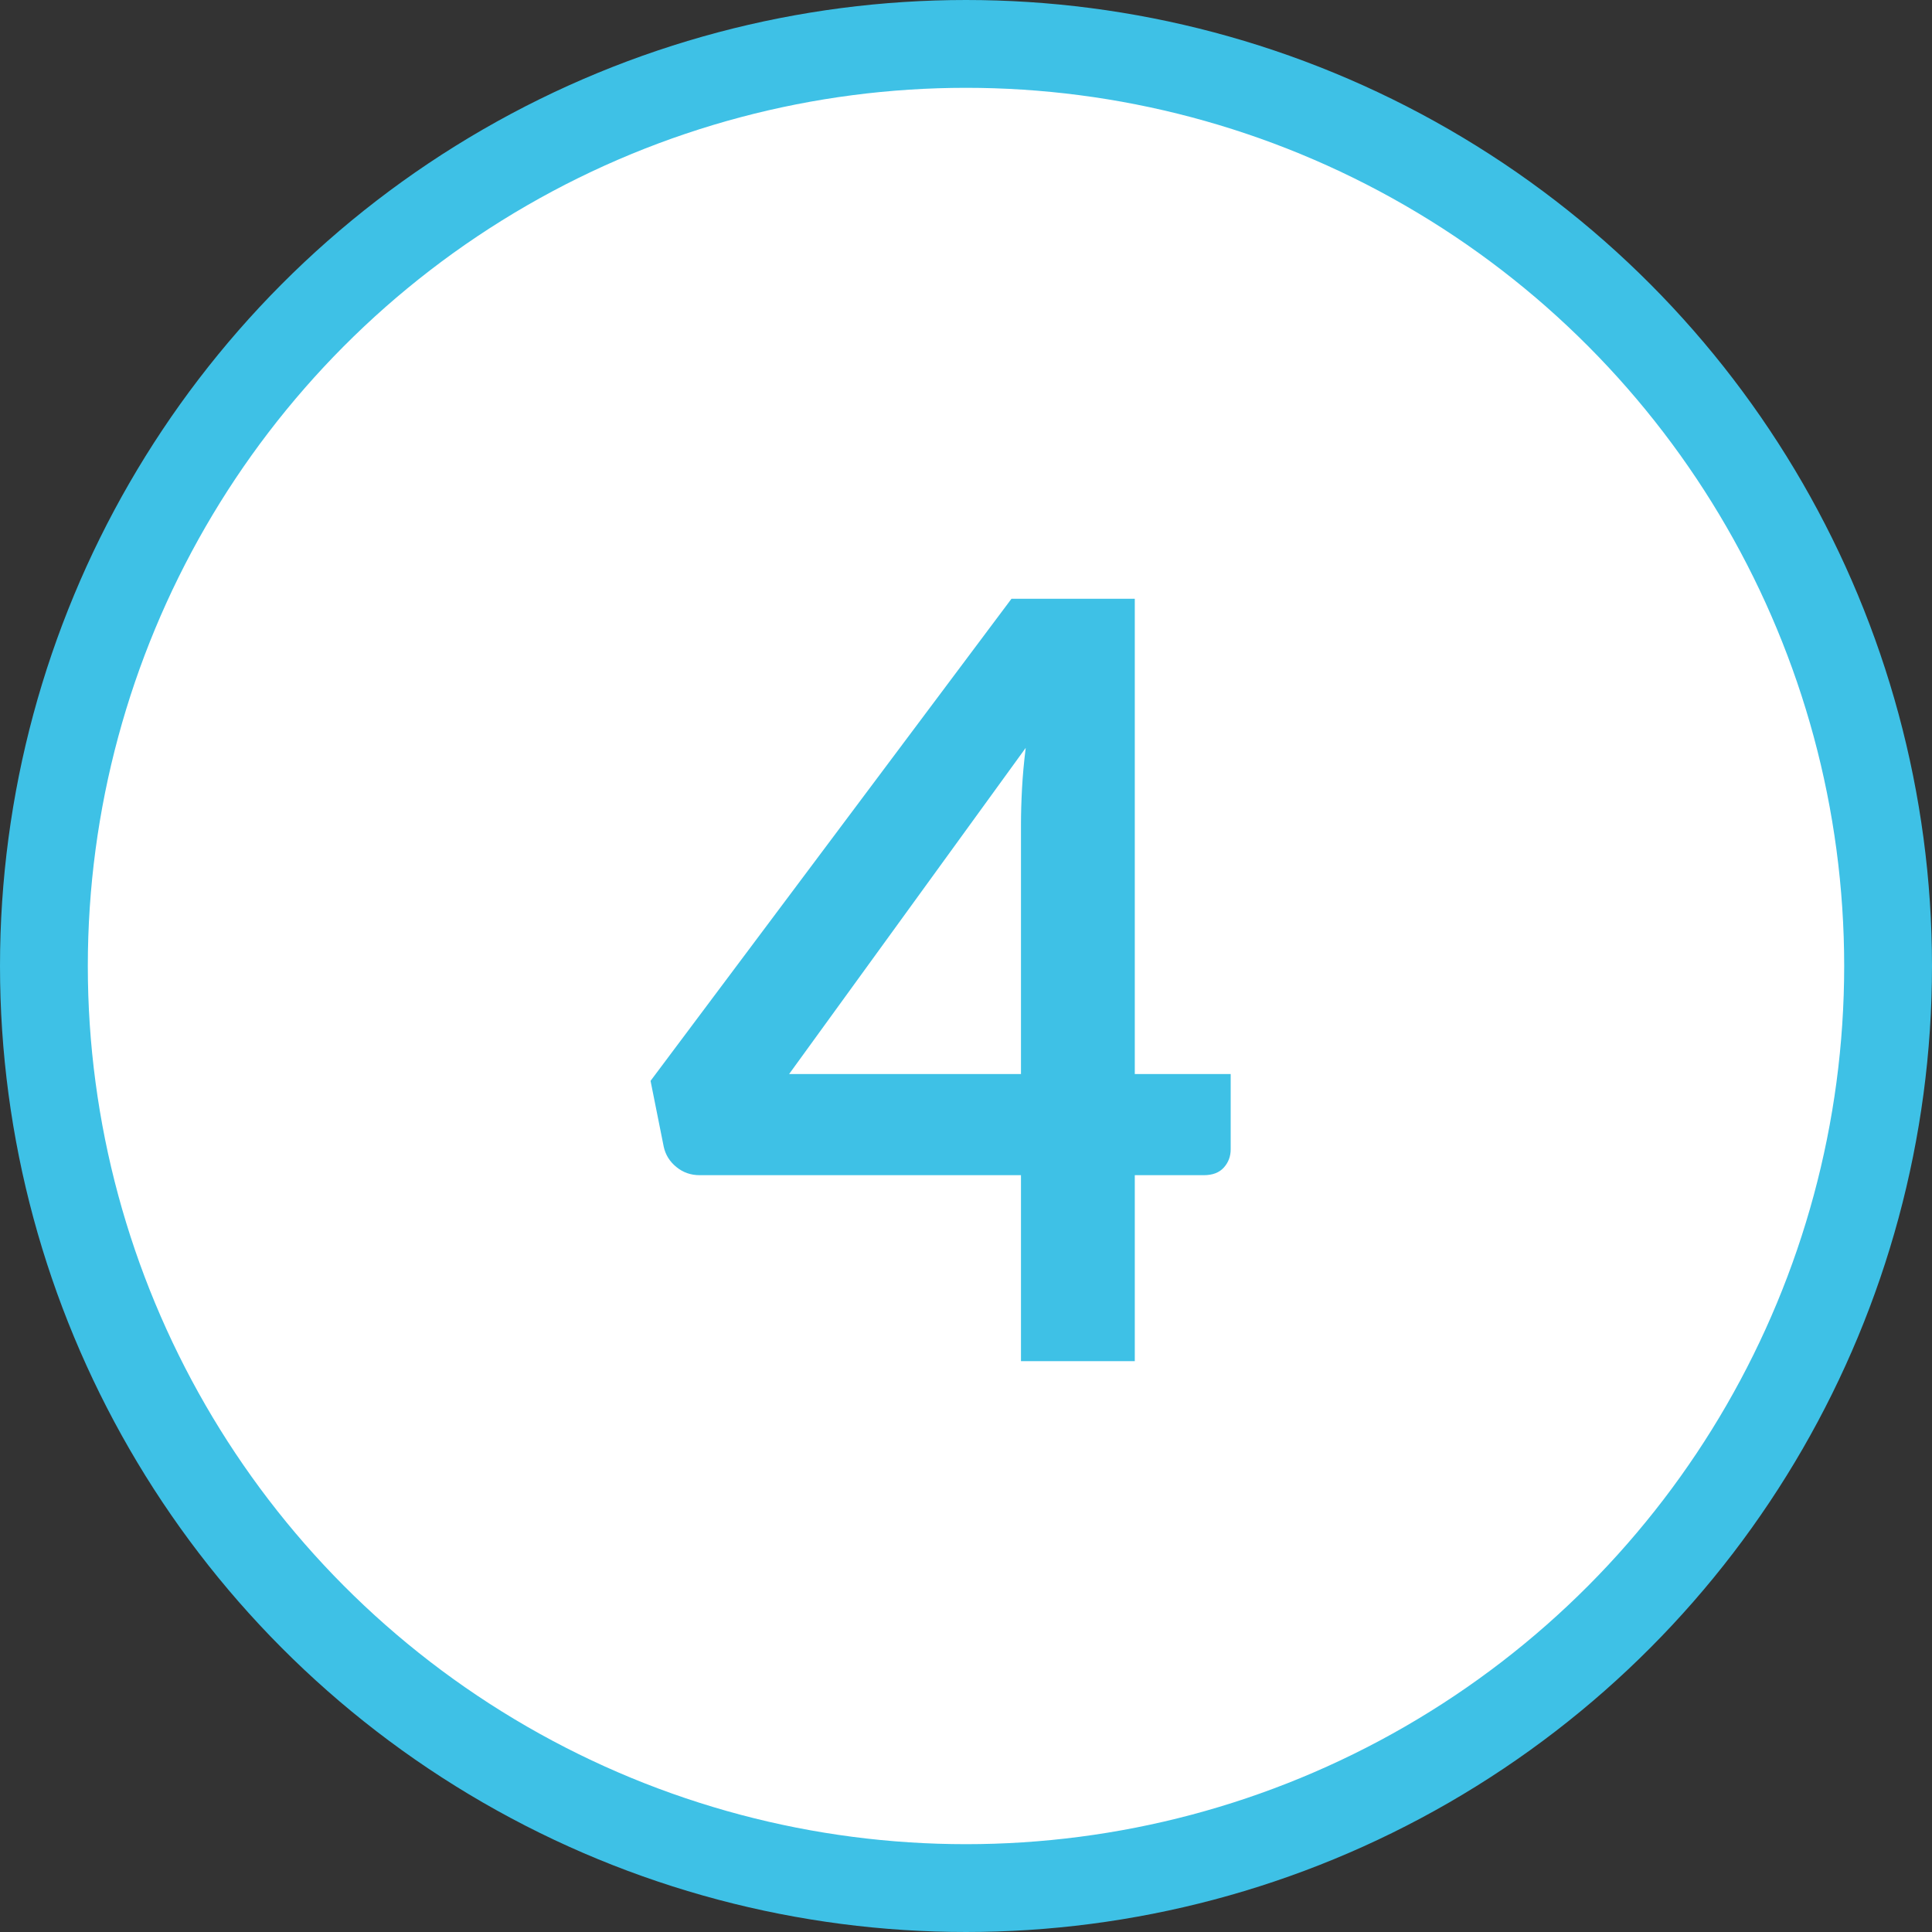
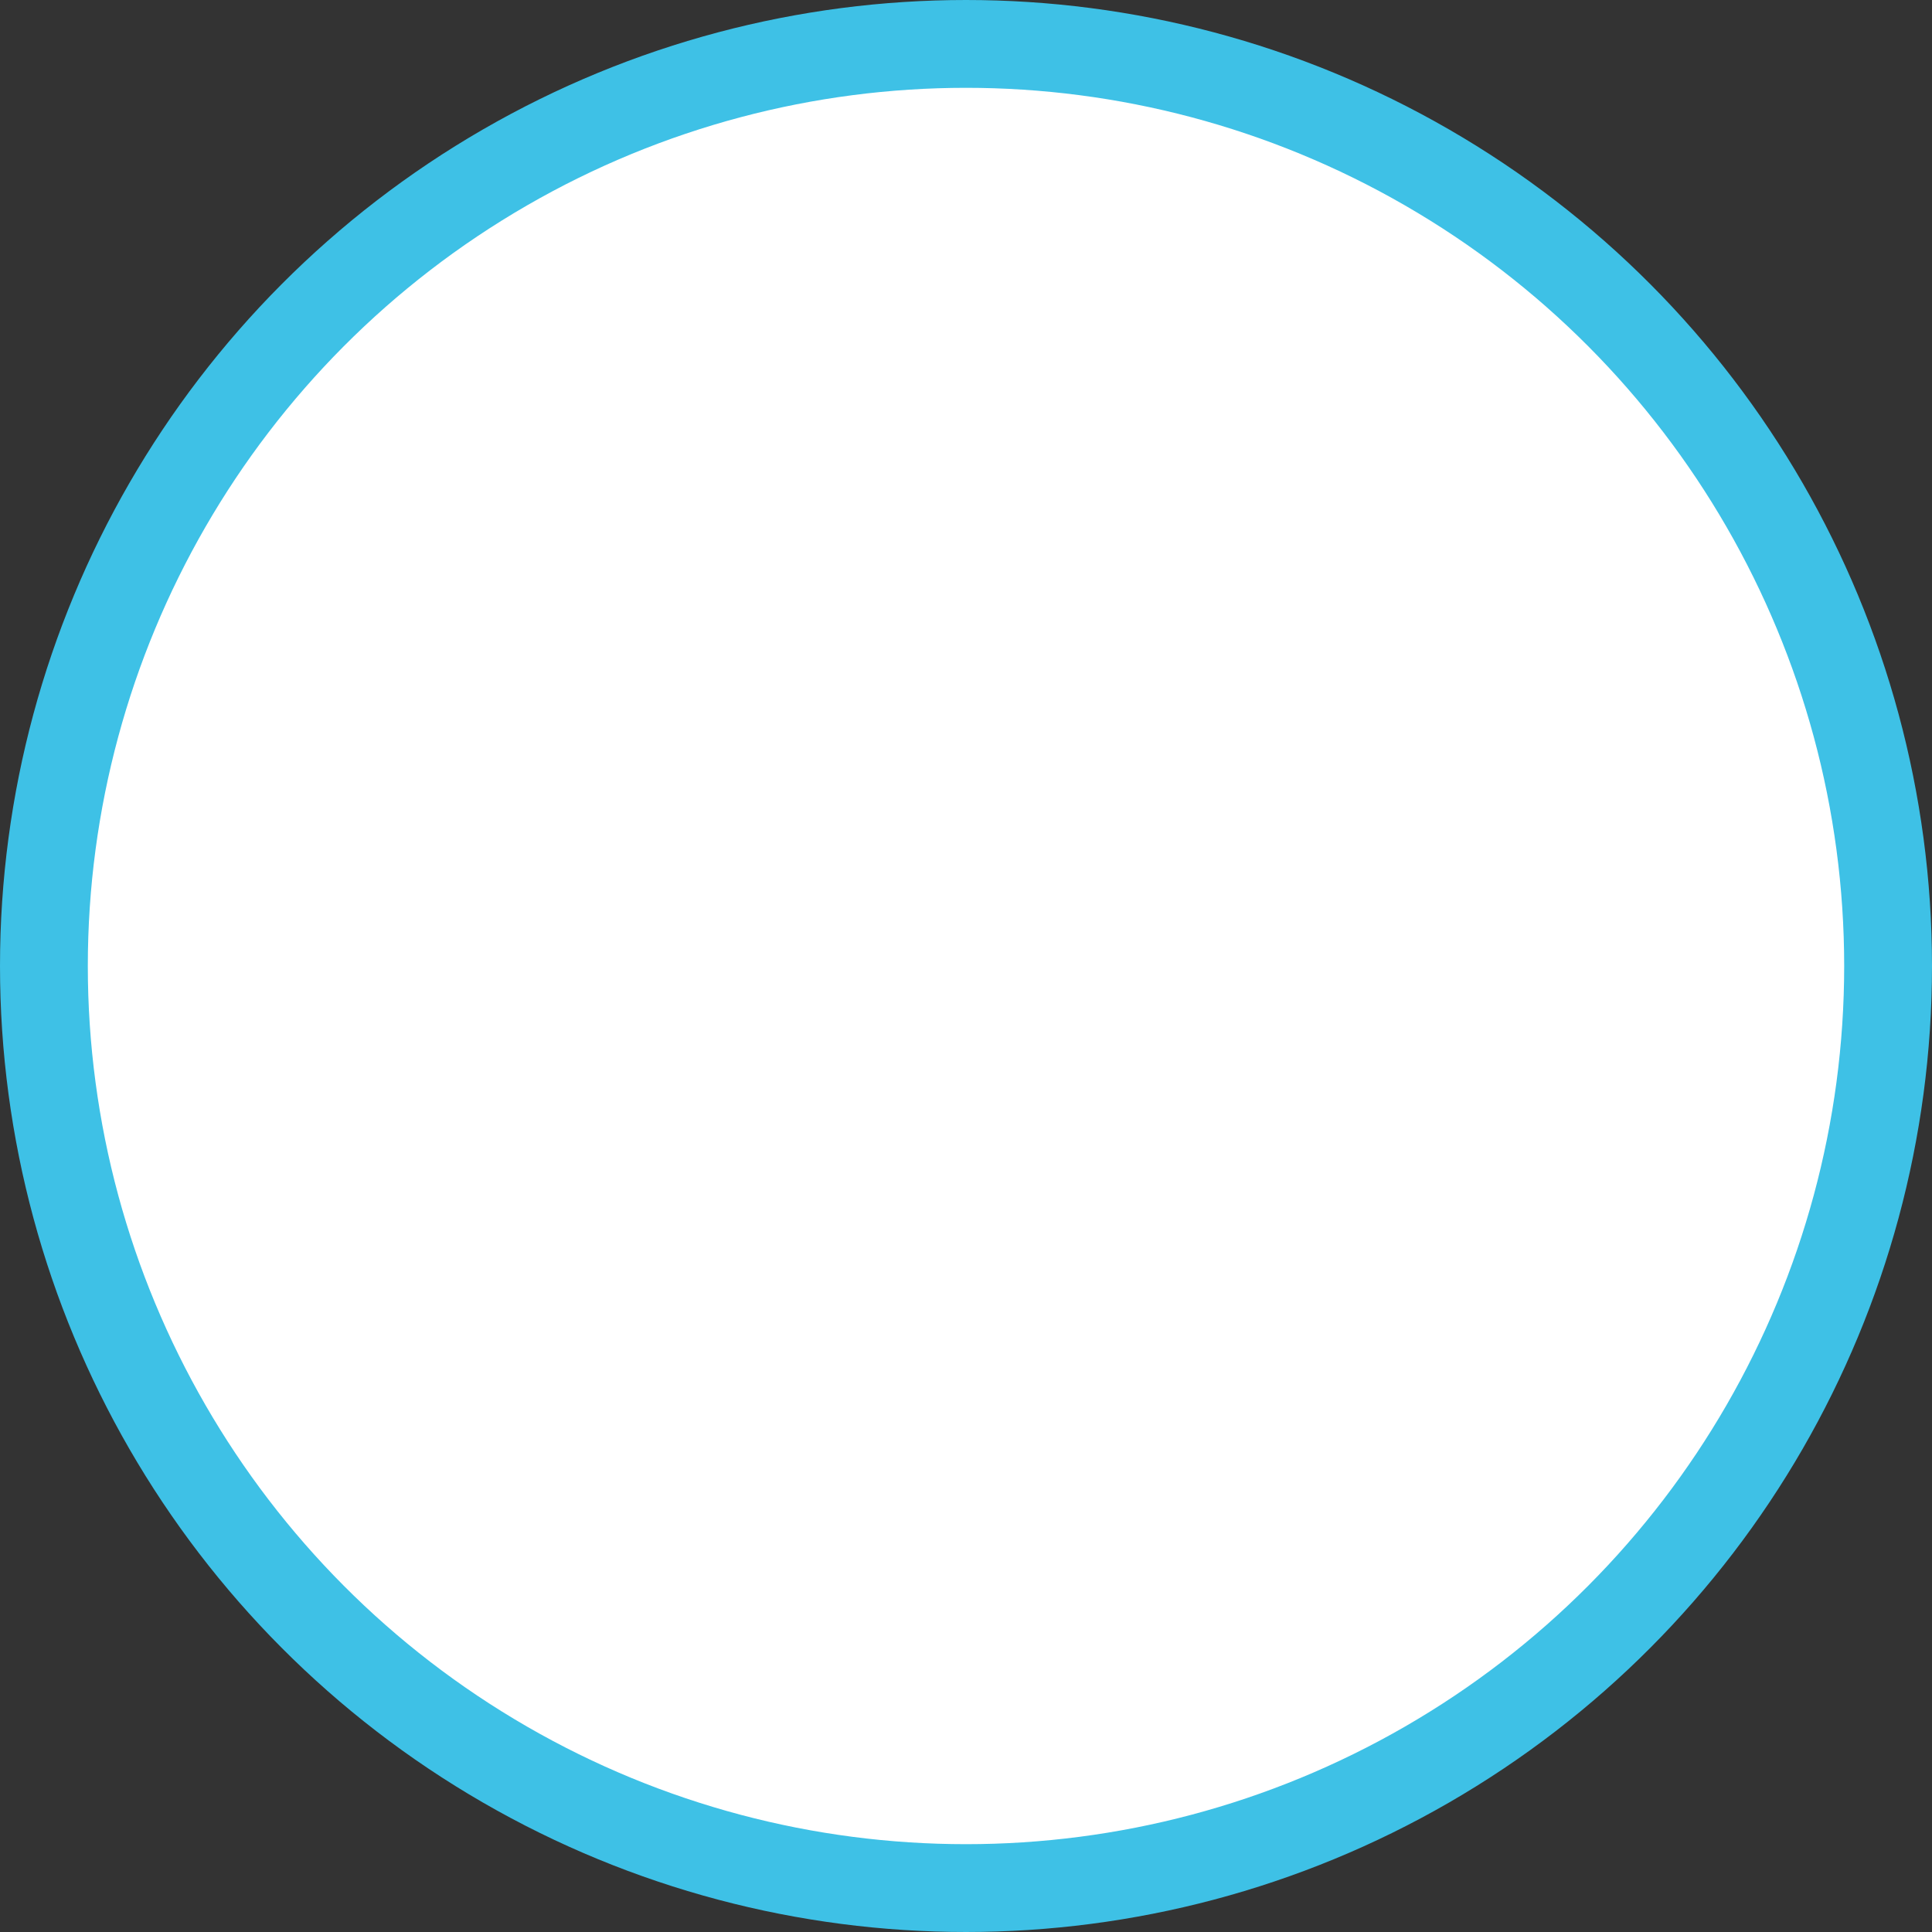
<svg xmlns="http://www.w3.org/2000/svg" width="44px" height="44px" viewBox="0 0 44 44" version="1.1">
  <rect x="0" y="0" width="44" height="44" fill="#333333" stroke="none" />
  <title>4-Outline</title>
  <g id="4-Outline" stroke="none" stroke-width="1" fill="none" fill-rule="evenodd">
    <circle id="Oval" stroke="#3EC1E6" stroke-width="2" fill="#FFFFFF" cx="22" cy="22" r="21" />
    <g id="3" transform="translate(14.816, 13.636)" fill="#3EC1E6" fill-rule="nonzero">
-       <path d="M11.028,10.824 L13.212,10.824 L13.212,12.54 C13.212,12.7 13.16,12.838 13.056,12.954 C12.952,13.07 12.8,13.128 12.6,13.128 L11.028,13.128 L11.028,17.364 L8.436,17.364 L8.436,13.128 L1.116,13.128 C0.916,13.128 0.74,13.066 0.588,12.942 C0.436,12.818 0.34,12.664 0.3,12.48 L0,10.98 L8.22,0 L11.028,0 L11.028,10.824 Z M8.436,5.148 C8.436,4.892 8.444,4.616 8.46,4.32 C8.476,4.024 8.504,3.716 8.544,3.396 L3.156,10.824 L8.436,10.824 L8.436,5.148 Z" id="Shape" />
-     </g>
+       </g>
  </g>
</svg>